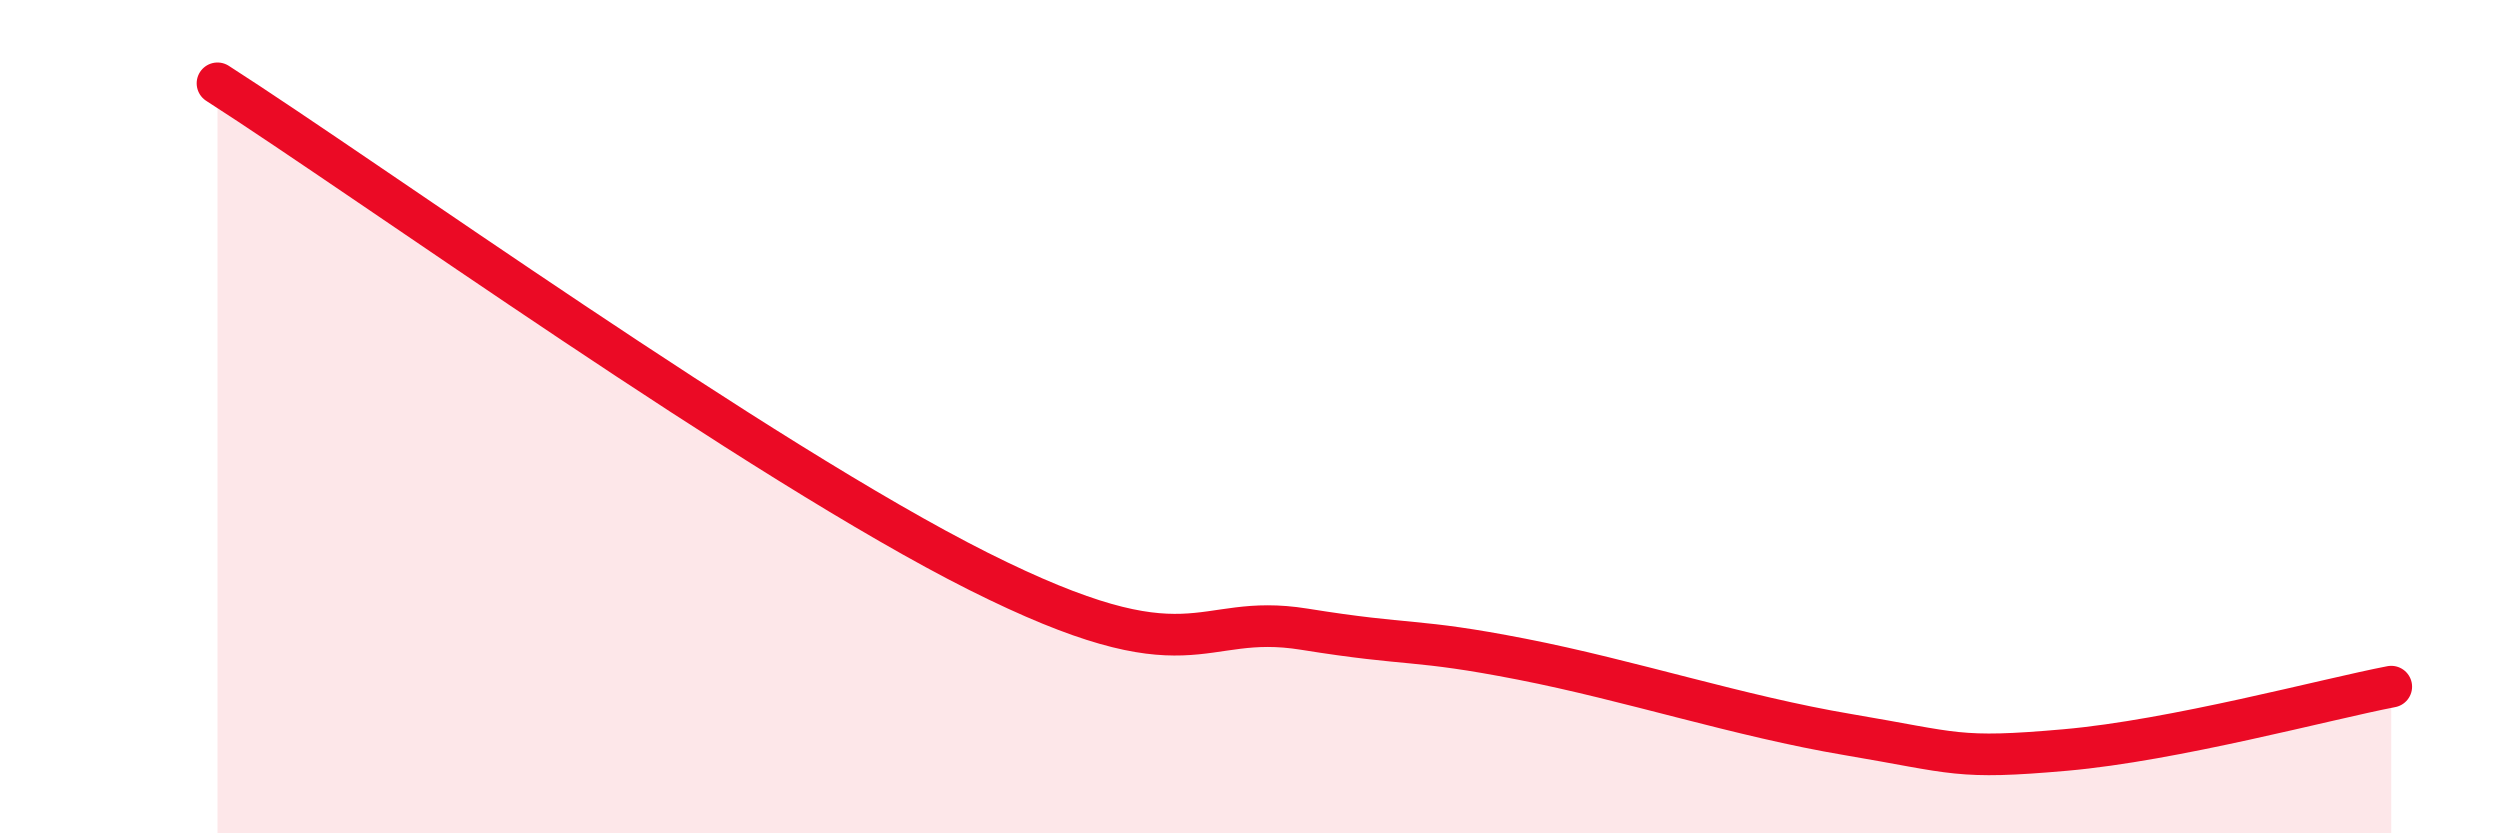
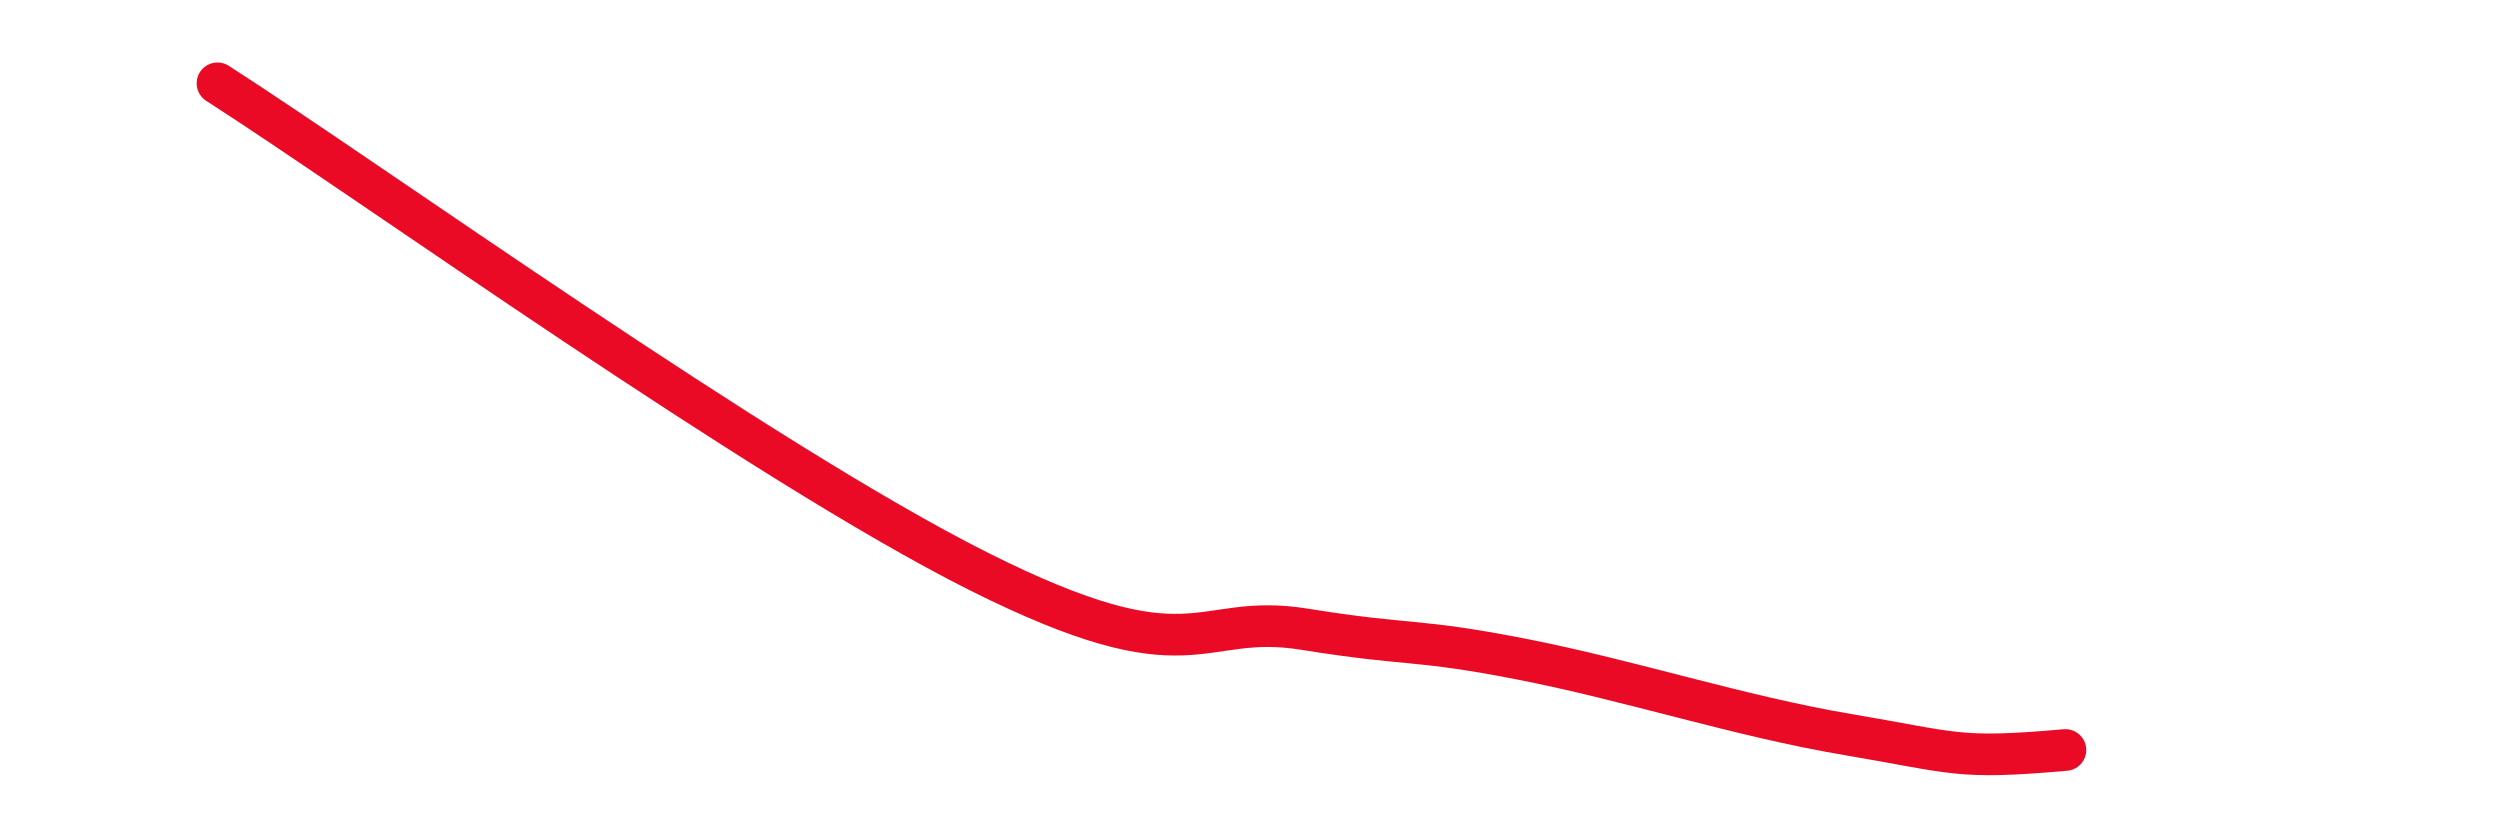
<svg xmlns="http://www.w3.org/2000/svg" width="60" height="20" viewBox="0 0 60 20">
-   <path d="M 5.22,2 C 8.87,4.34 18.26,11.09 23.48,13.71 C 28.7,16.33 28.69,14.68 31.3,15.1 C 33.91,15.52 33.91,15.31 36.52,15.82 C 39.13,16.33 41.74,17.19 44.35,17.63 C 46.96,18.07 46.96,18.23 49.57,18 C 52.18,17.77 55.83,16.78 57.39,16.48L57.39 20L5.22 20Z" fill="#EB0A25" opacity="0.1" stroke-linecap="round" stroke-linejoin="round" />
-   <path d="M 5.22,2 C 8.87,4.34 18.26,11.09 23.48,13.71 C 28.7,16.33 28.69,14.68 31.3,15.1 C 33.91,15.52 33.91,15.31 36.52,15.82 C 39.13,16.33 41.74,17.19 44.35,17.63 C 46.96,18.07 46.96,18.23 49.57,18 C 52.18,17.77 55.83,16.78 57.39,16.48" stroke="#EB0A25" stroke-width="1" fill="none" stroke-linecap="round" stroke-linejoin="round" />
+   <path d="M 5.22,2 C 8.87,4.34 18.26,11.09 23.48,13.71 C 28.7,16.33 28.69,14.68 31.3,15.1 C 33.91,15.52 33.91,15.31 36.52,15.82 C 39.13,16.33 41.74,17.19 44.35,17.63 C 46.96,18.07 46.96,18.23 49.57,18 " stroke="#EB0A25" stroke-width="1" fill="none" stroke-linecap="round" stroke-linejoin="round" />
</svg>